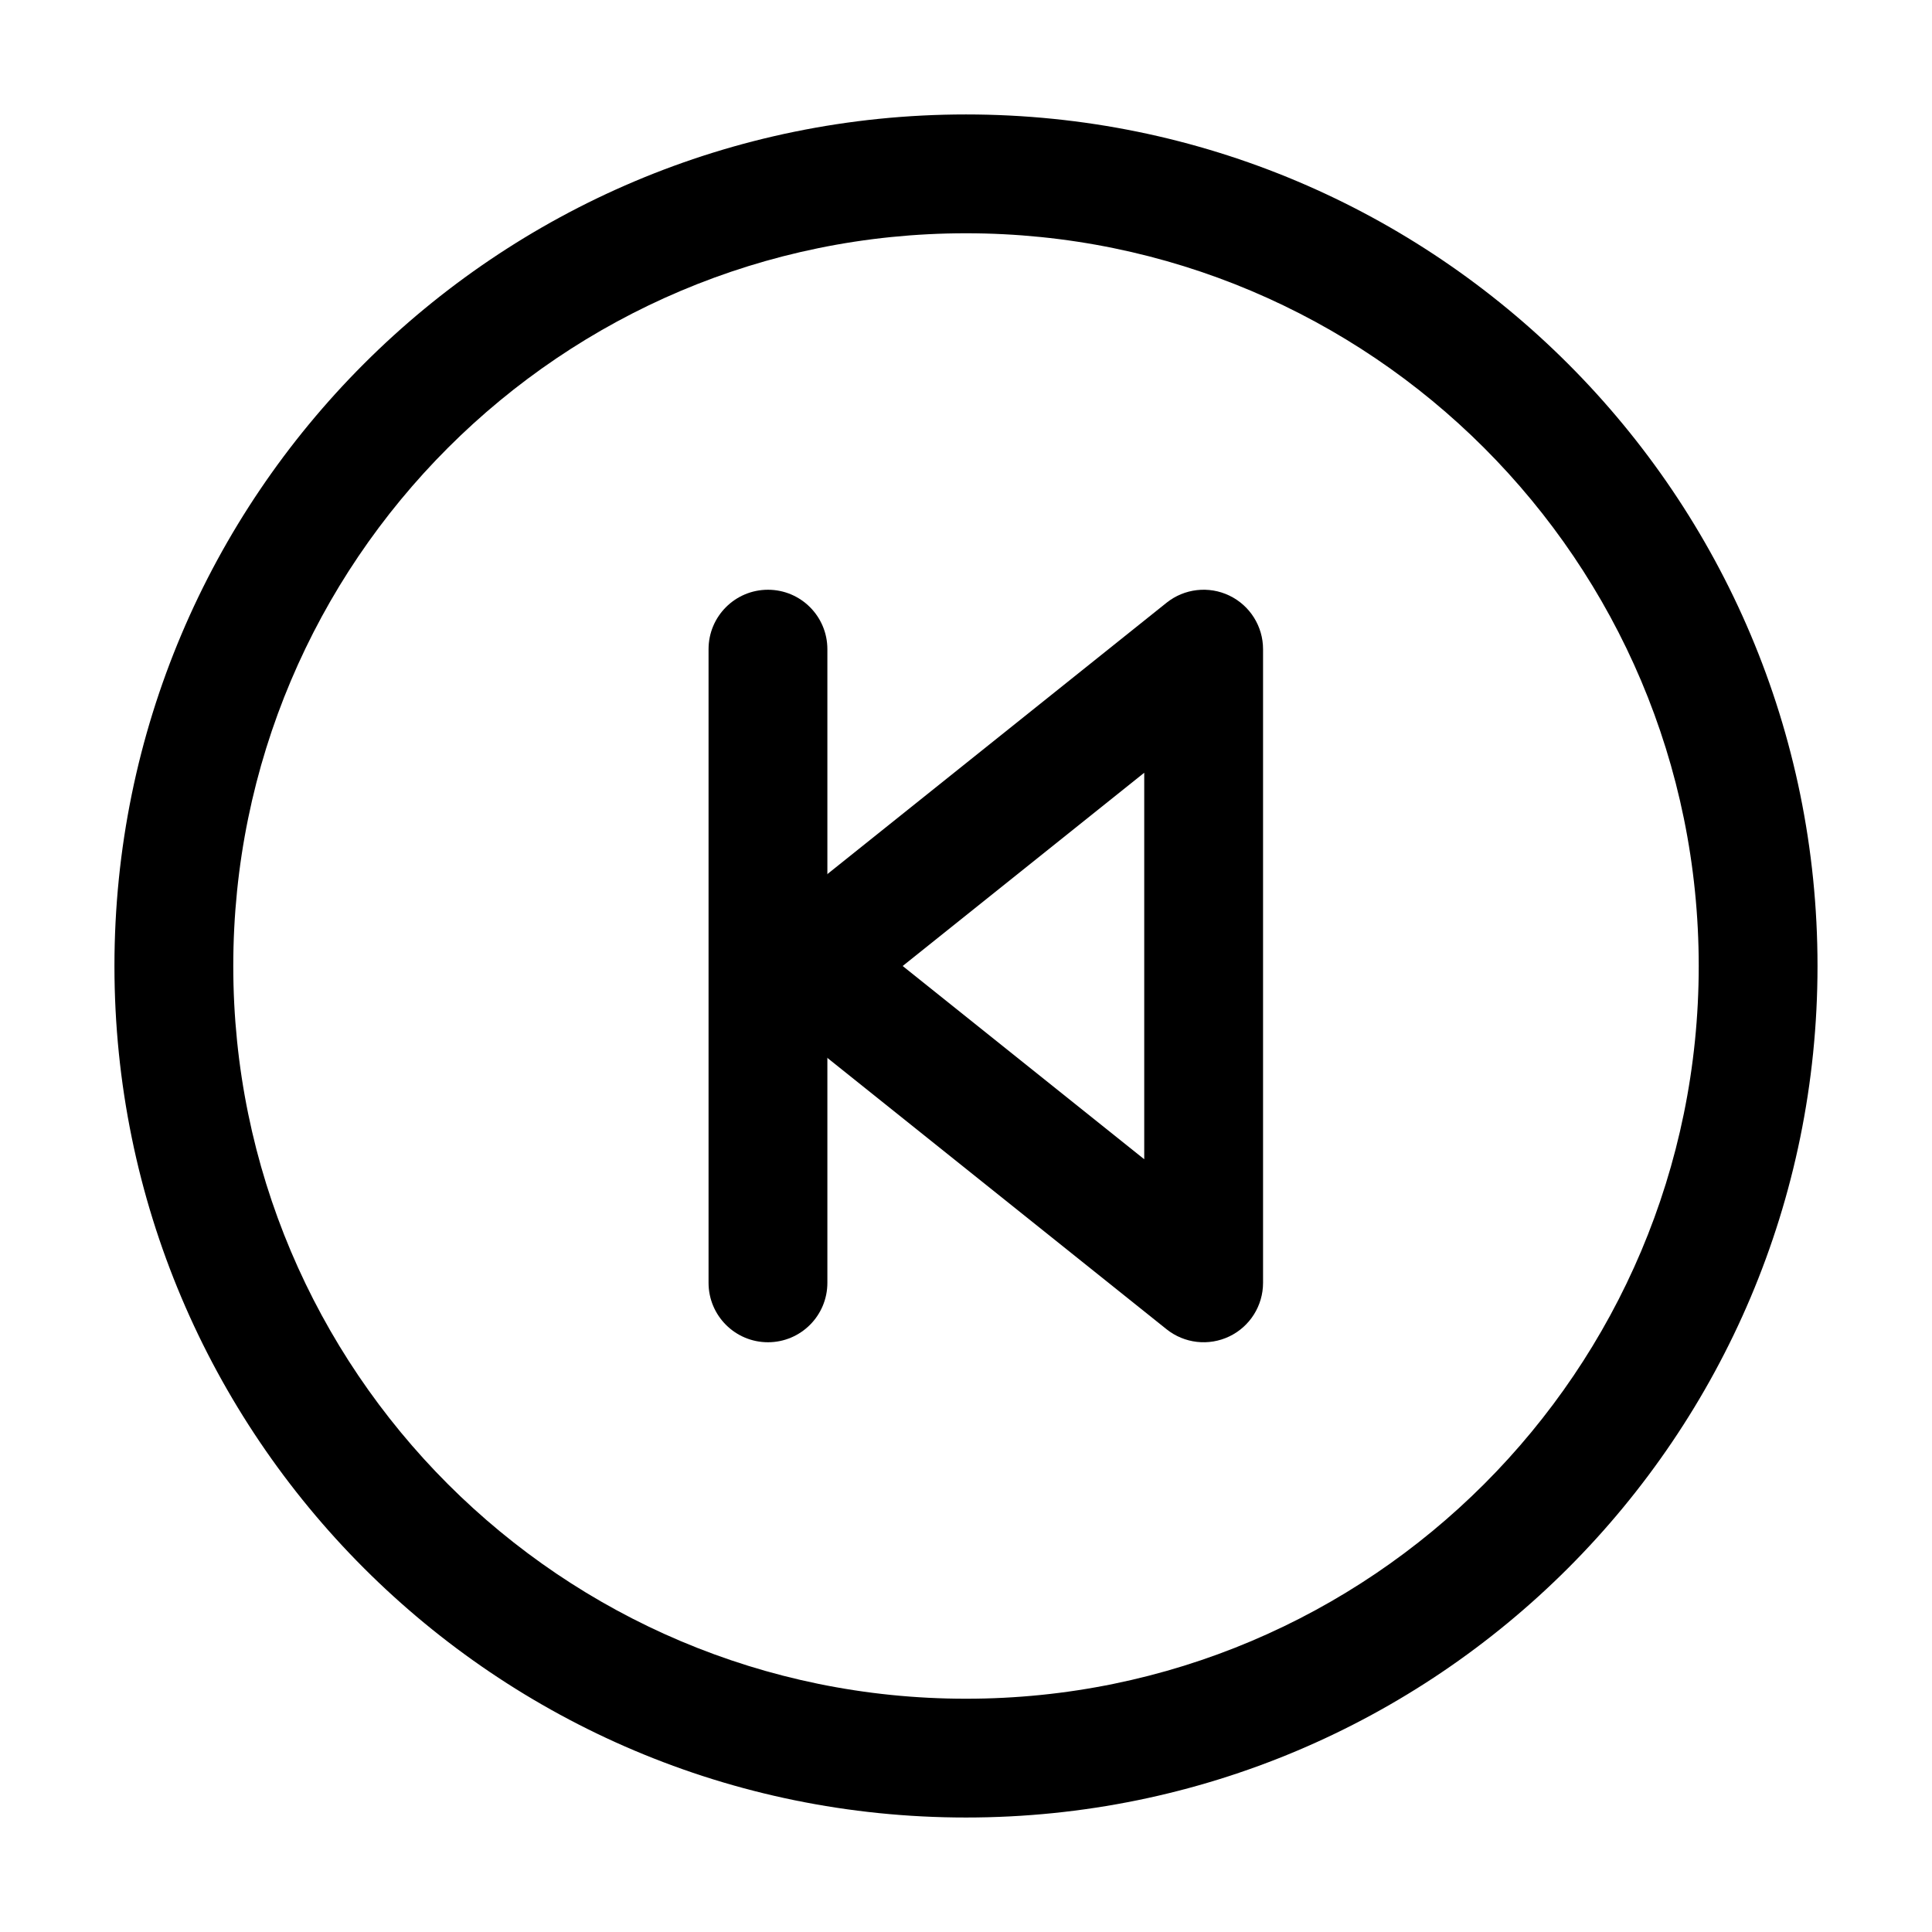
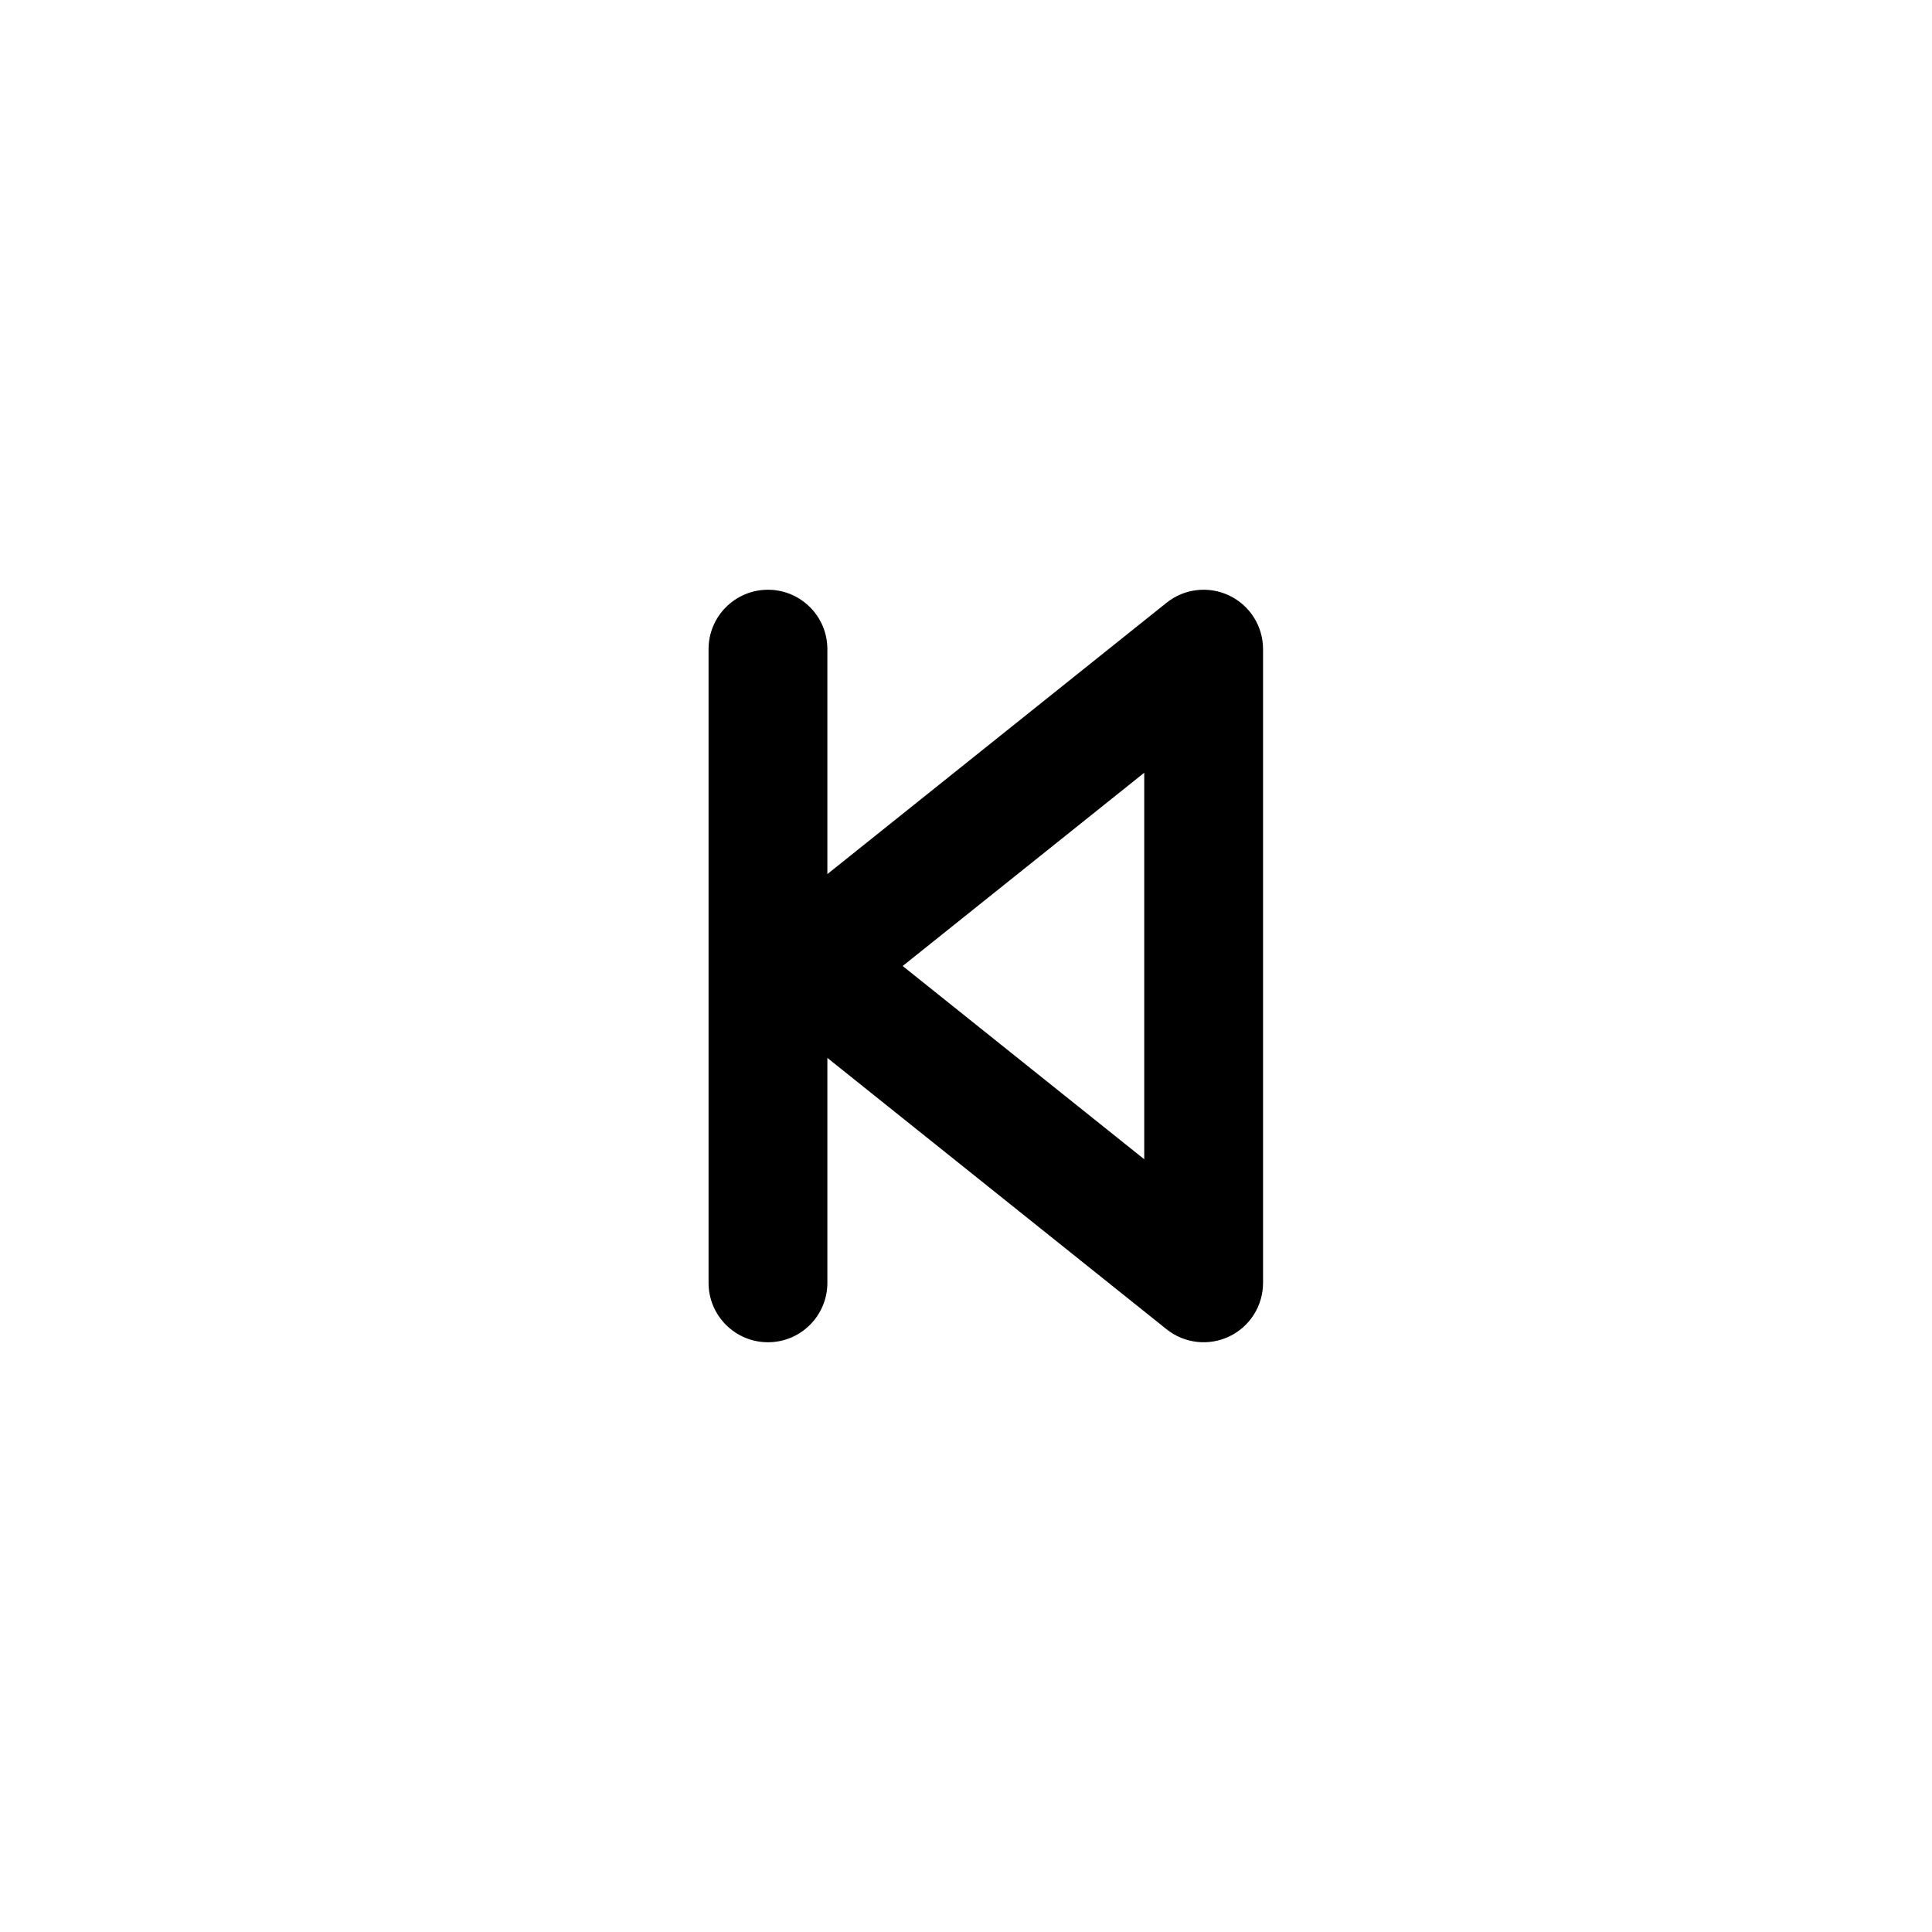
<svg xmlns="http://www.w3.org/2000/svg" fill="#000000" width="800px" height="800px" version="1.1" viewBox="144 144 512 512">
  <g fill-rule="evenodd">
-     <path d="m400 205.82c-107.24 0-194.18 86.938-194.18 194.18 0 107.24 86.938 194.18 194.18 194.18 107.24 0 194.18-86.938 194.18-194.18 0-107.24-86.938-194.18-194.18-194.18zm-225.67 194.18c0-124.63 101.04-225.67 225.67-225.67 124.63 0 225.66 101.04 225.66 225.67 0 124.63-101.04 225.66-225.66 225.66-124.63 0-225.67-101.04-225.67-225.66z" />
    <path d="m469.8 301.84c-5.457-2.621-11.934-1.883-16.656 1.898l-104.96 83.969c-3.734 2.984-5.91 7.508-5.91 12.293 0 4.781 2.176 9.305 5.91 12.293l104.96 83.969c4.723 3.781 11.199 4.519 16.656 1.895 5.453-2.621 8.922-8.137 8.922-14.191v-167.93c0-6.055-3.469-11.57-8.922-14.191zm-22.566 46.949v102.42l-64.012-51.207z" />
    <path d="m347.52 300.29c8.695 0 15.742 7.051 15.742 15.746v167.93c0 8.695-7.047 15.746-15.742 15.746-8.695 0-15.746-7.051-15.746-15.746v-167.93c0-8.695 7.051-15.746 15.746-15.746z" />
  </g>
</svg>